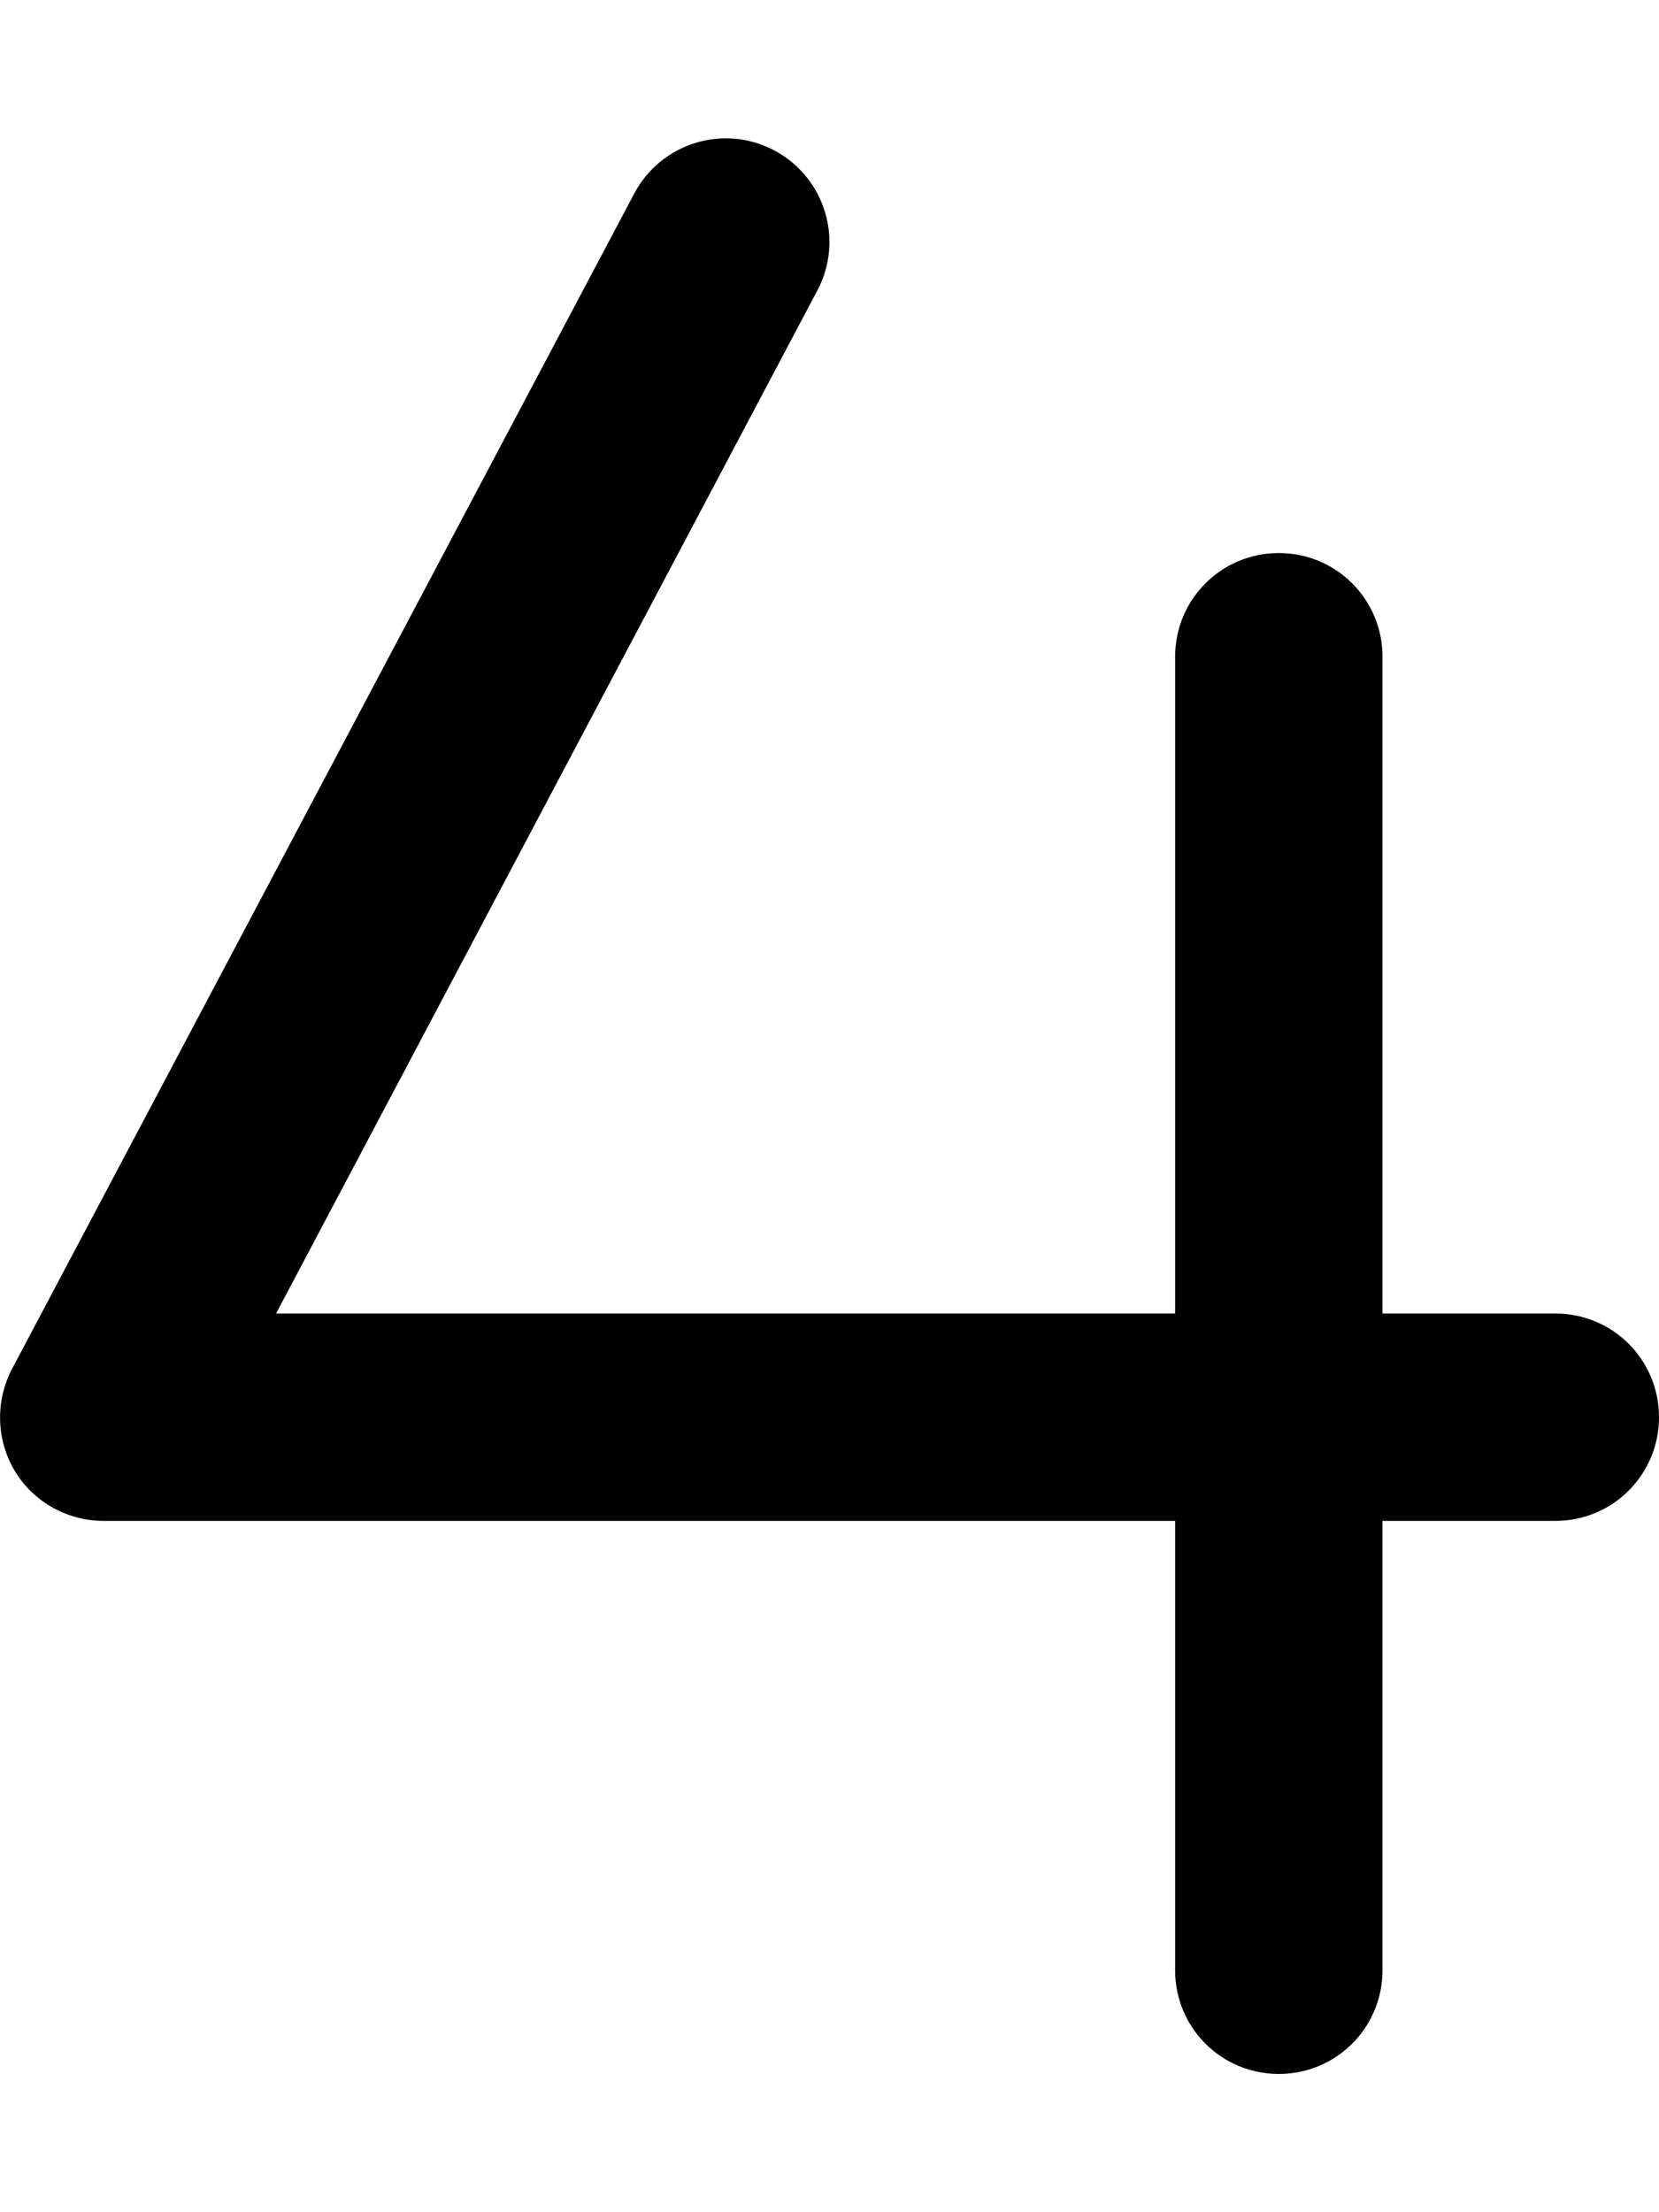
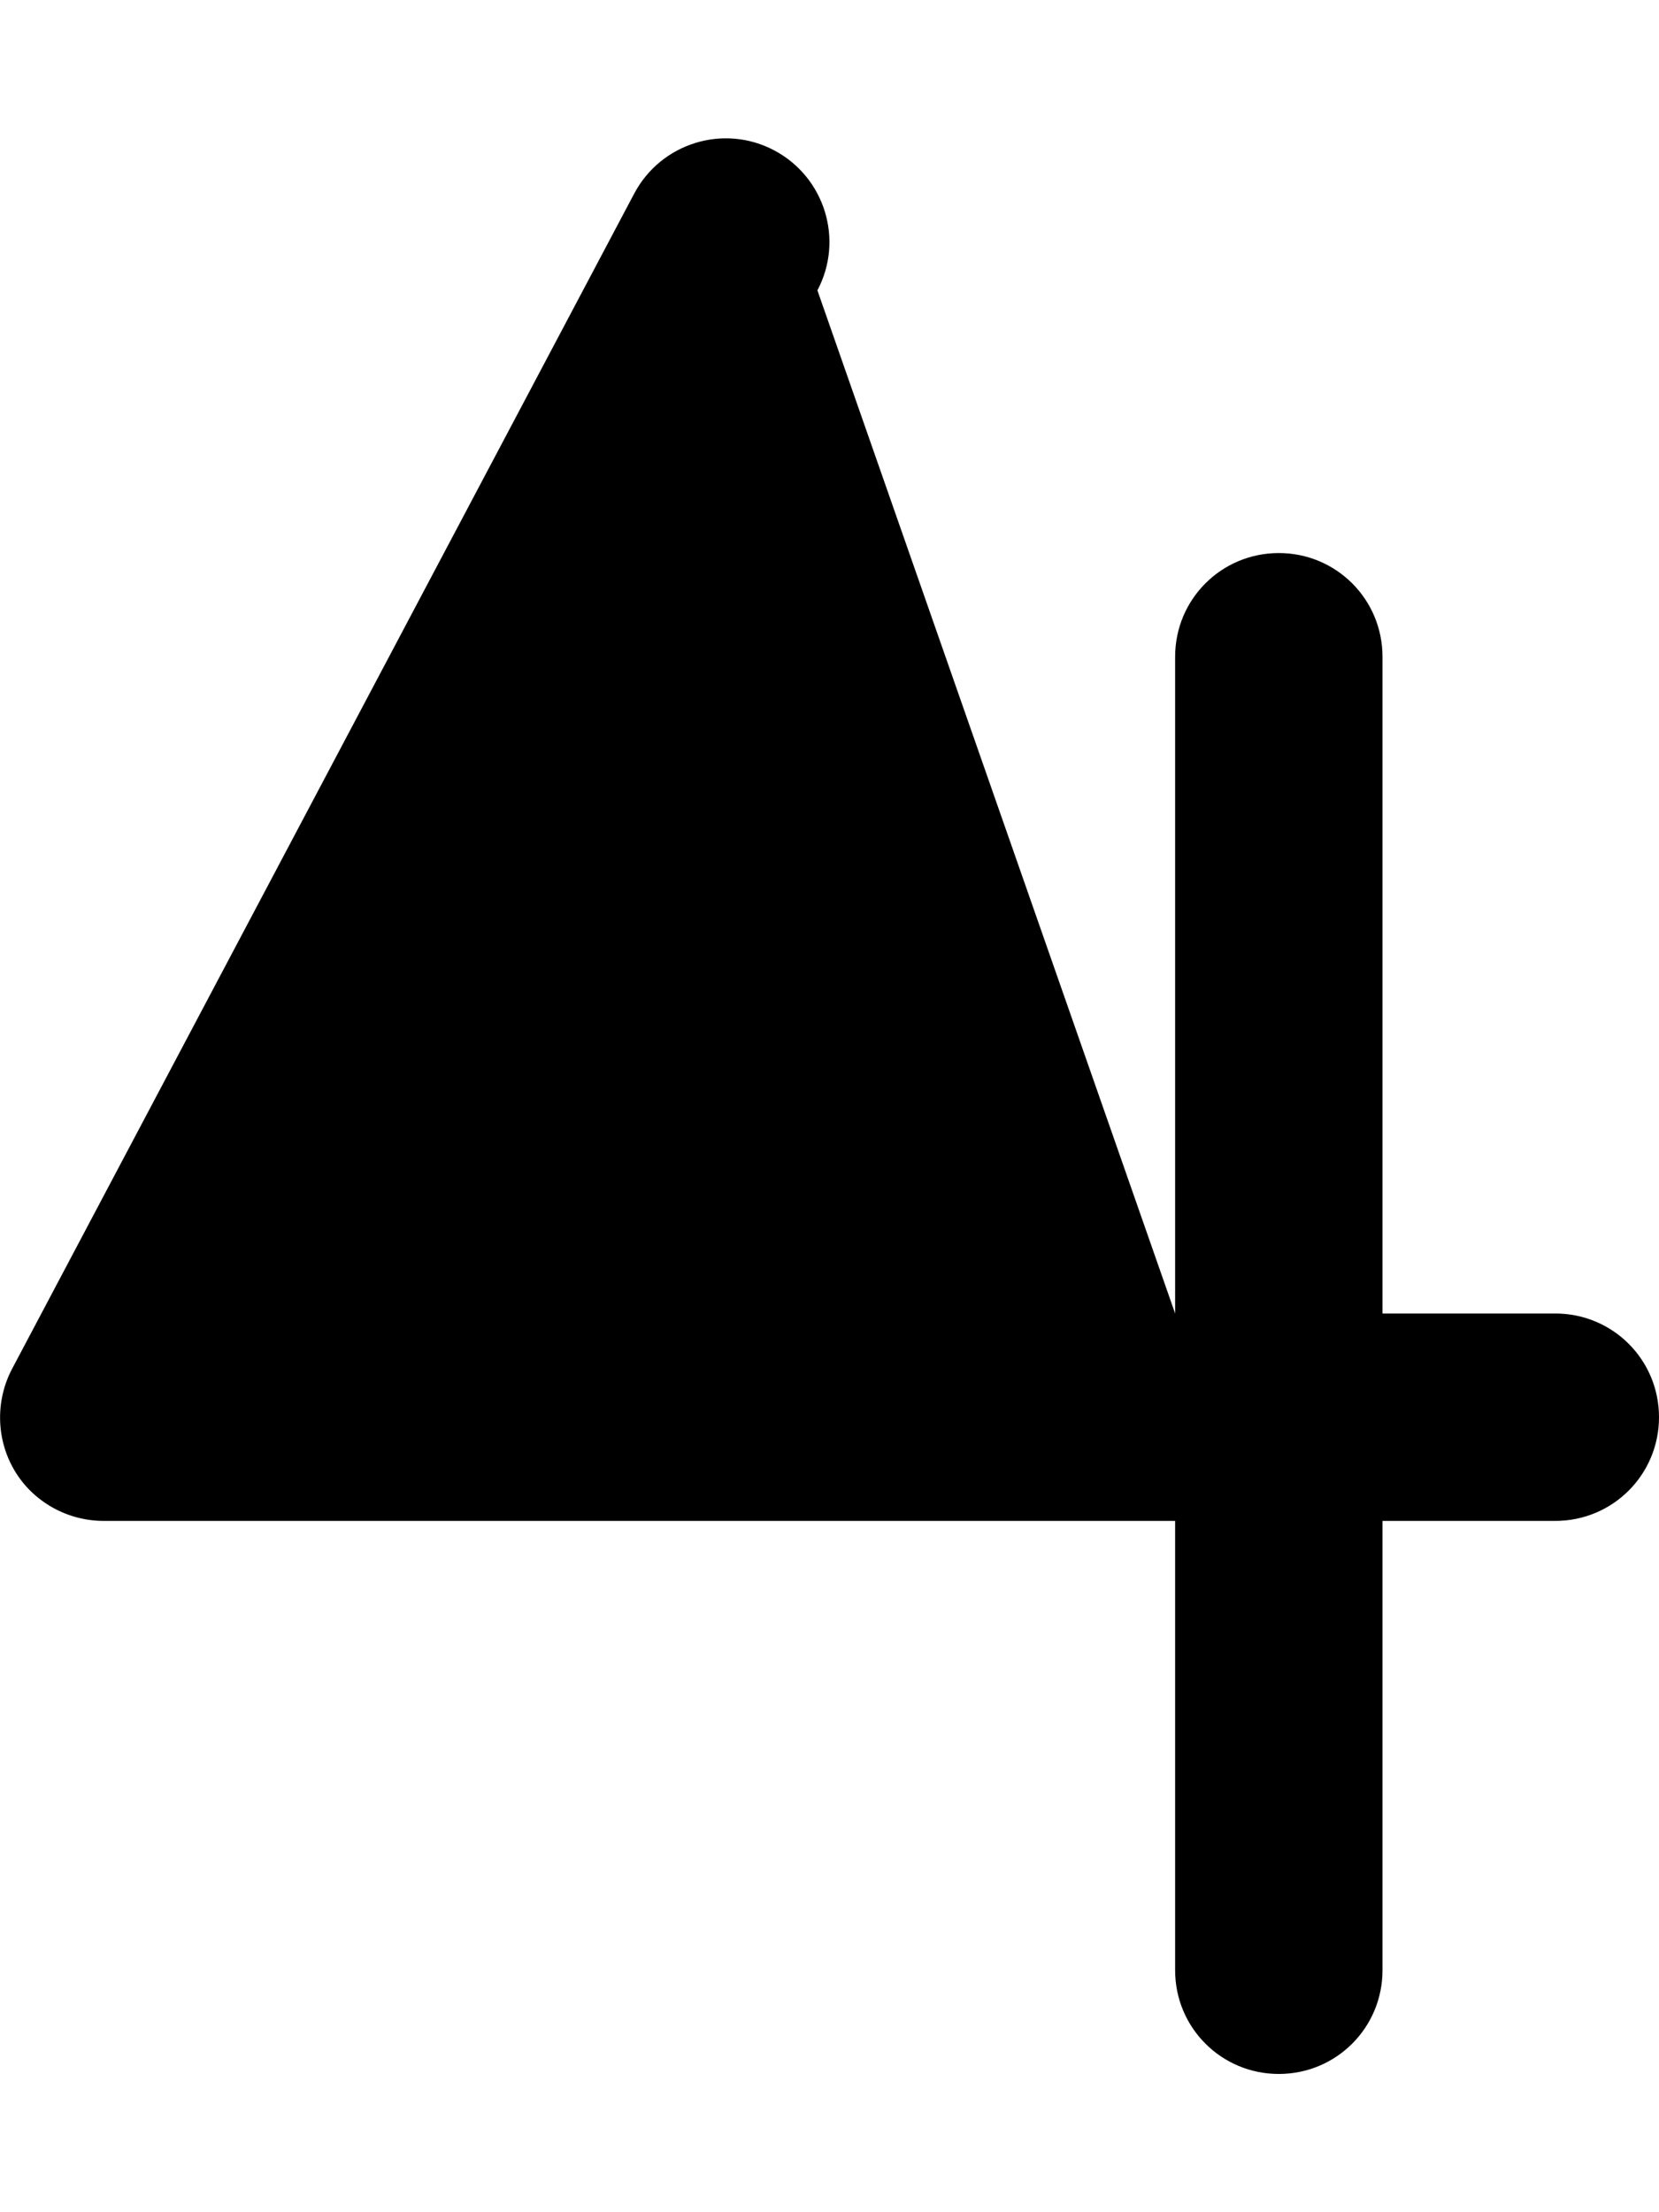
<svg xmlns="http://www.w3.org/2000/svg" viewBox="0 0 384 512">
-   <path d="M189.2 67.2c6.2-11.7 1.7-26.2-10-32.4s-26.2-1.7-32.4 10l-144 272c-3.9 7.4-3.7 16.4 .6 23.6S15.6 352 24 352l248 0 0 104c0 13.3 10.7 24 24 24s24-10.7 24-24l0-104 40 0c13.3 0 24-10.7 24-24s-10.7-24-24-24l-40 0 0-152c0-13.3-10.7-24-24-24s-24 10.7-24 24l0 152L63.9 304 189.2 67.2z" />
+   <path d="M189.2 67.2c6.2-11.7 1.7-26.2-10-32.4s-26.2-1.7-32.4 10l-144 272c-3.9 7.4-3.7 16.4 .6 23.6S15.6 352 24 352l248 0 0 104c0 13.3 10.7 24 24 24s24-10.7 24-24l0-104 40 0c13.3 0 24-10.7 24-24s-10.7-24-24-24l-40 0 0-152c0-13.3-10.7-24-24-24s-24 10.7-24 24l0 152z" />
</svg>